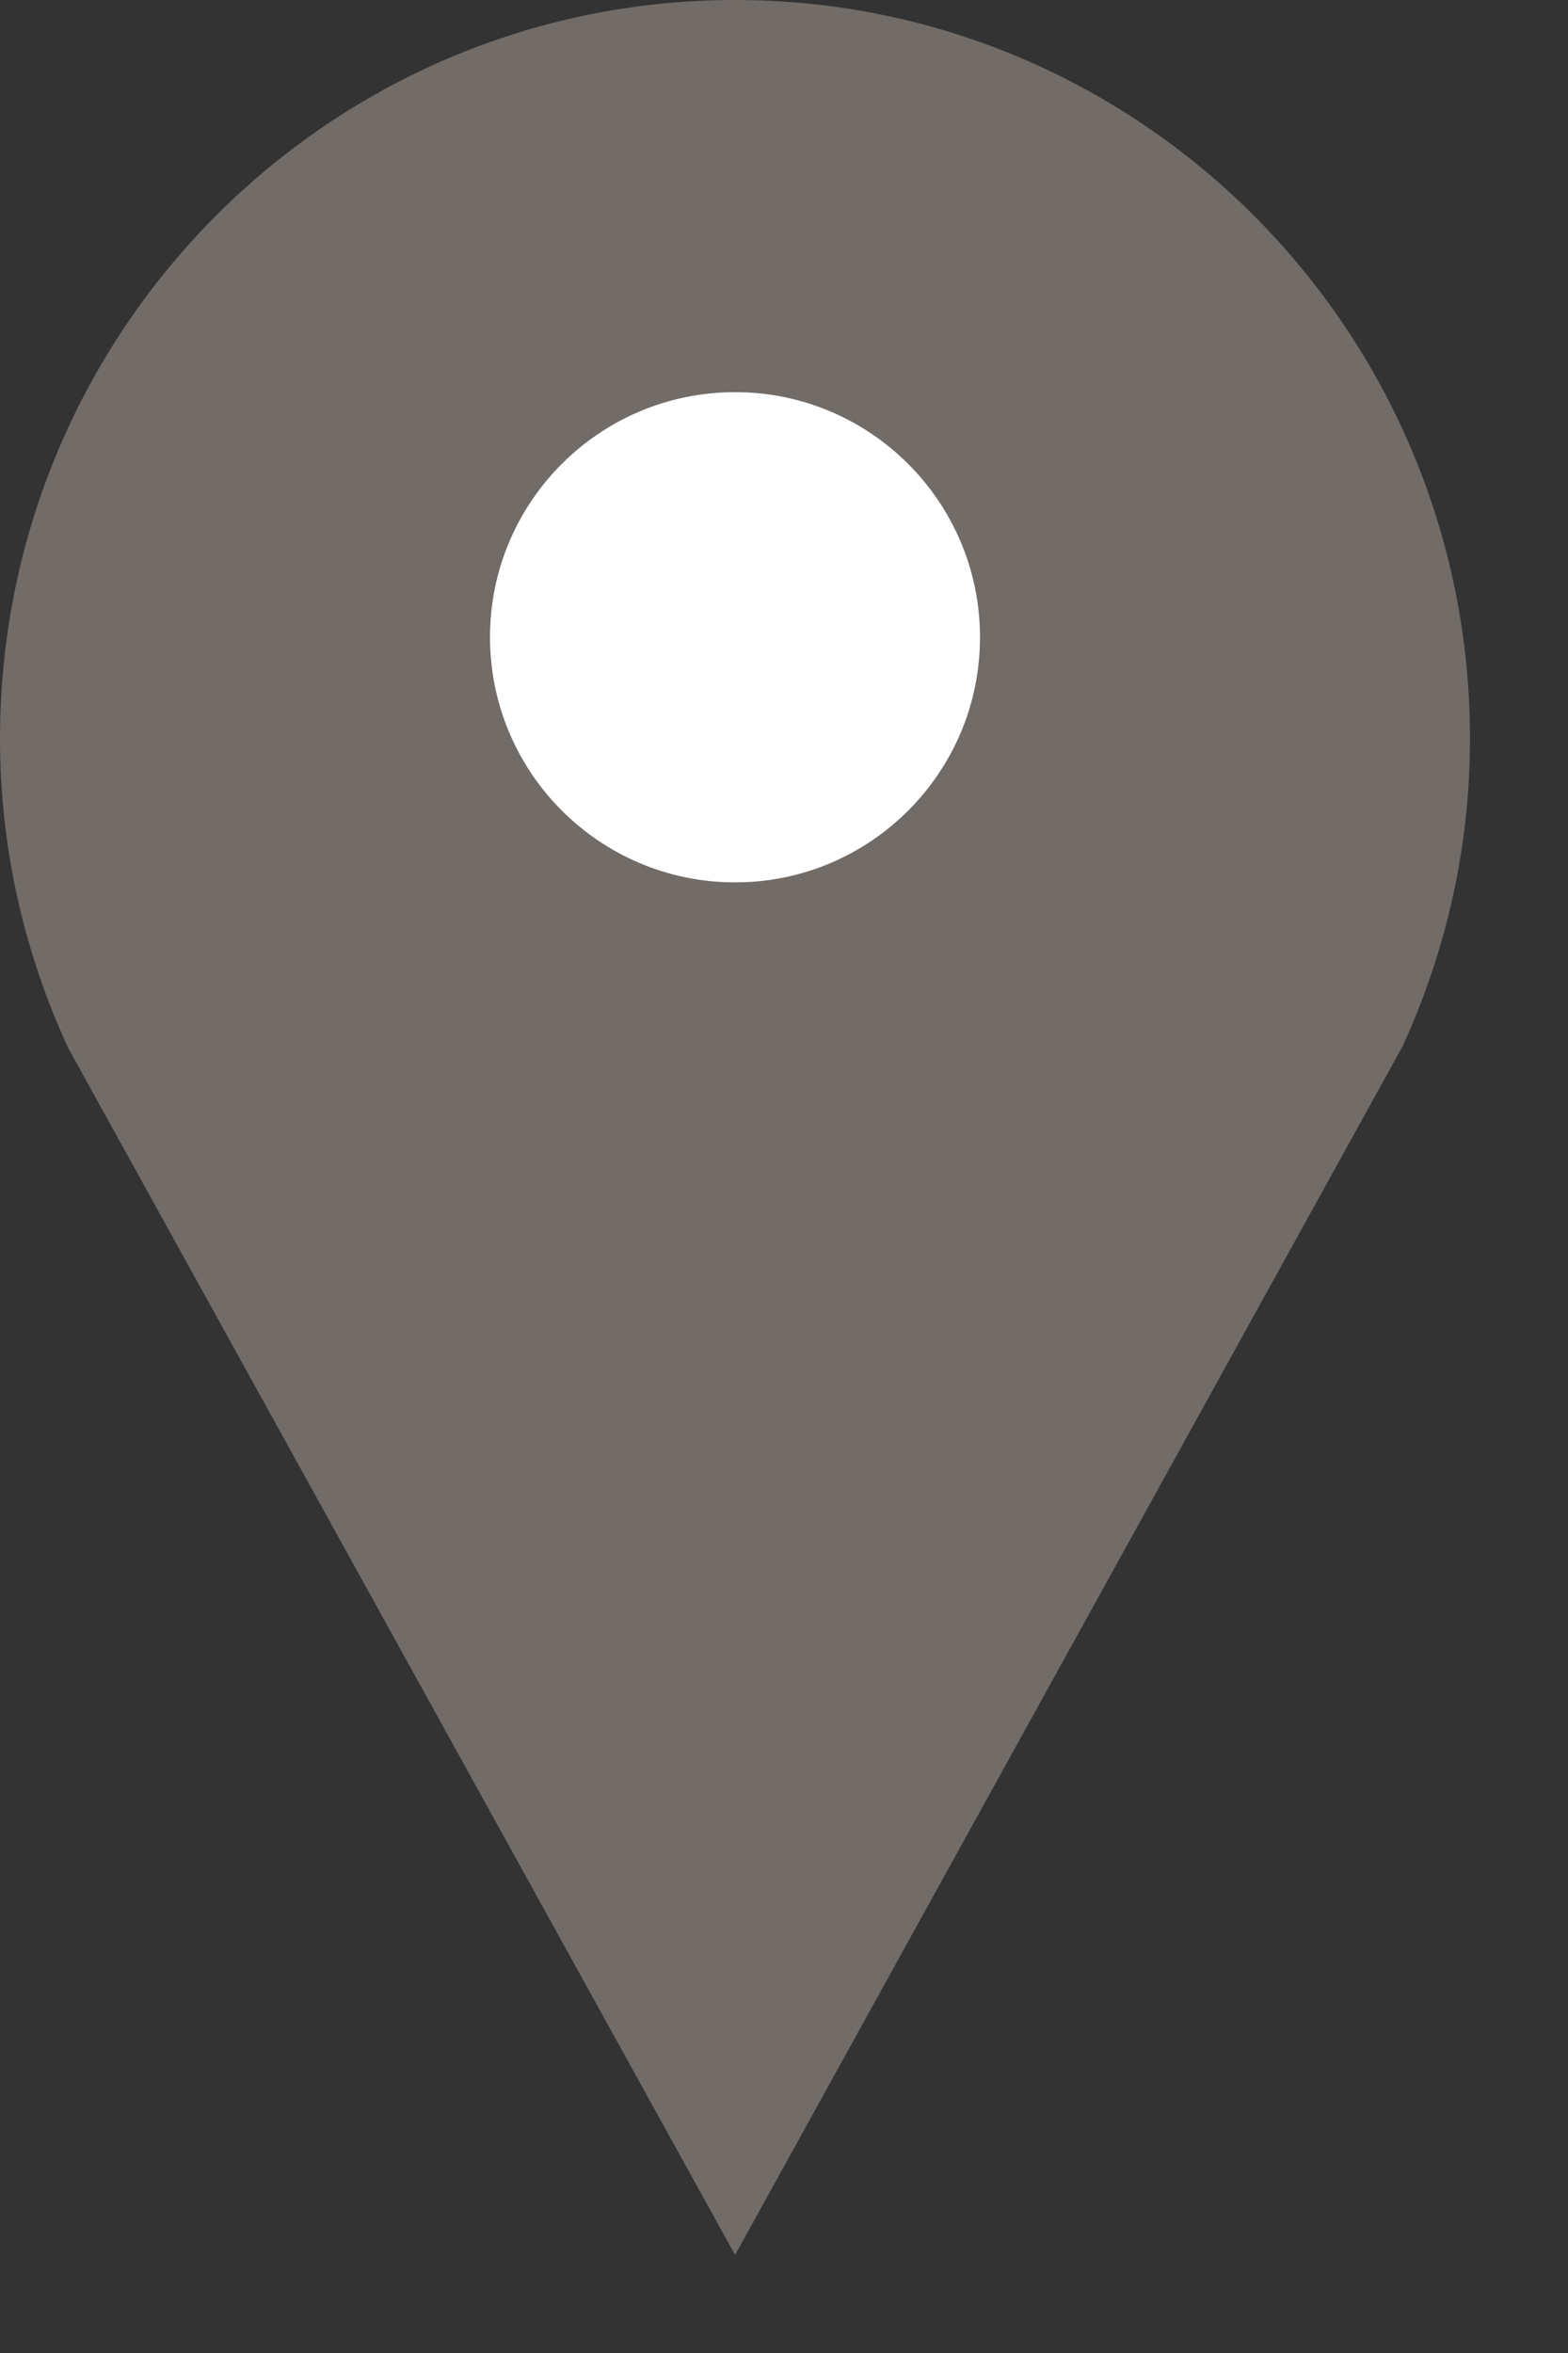
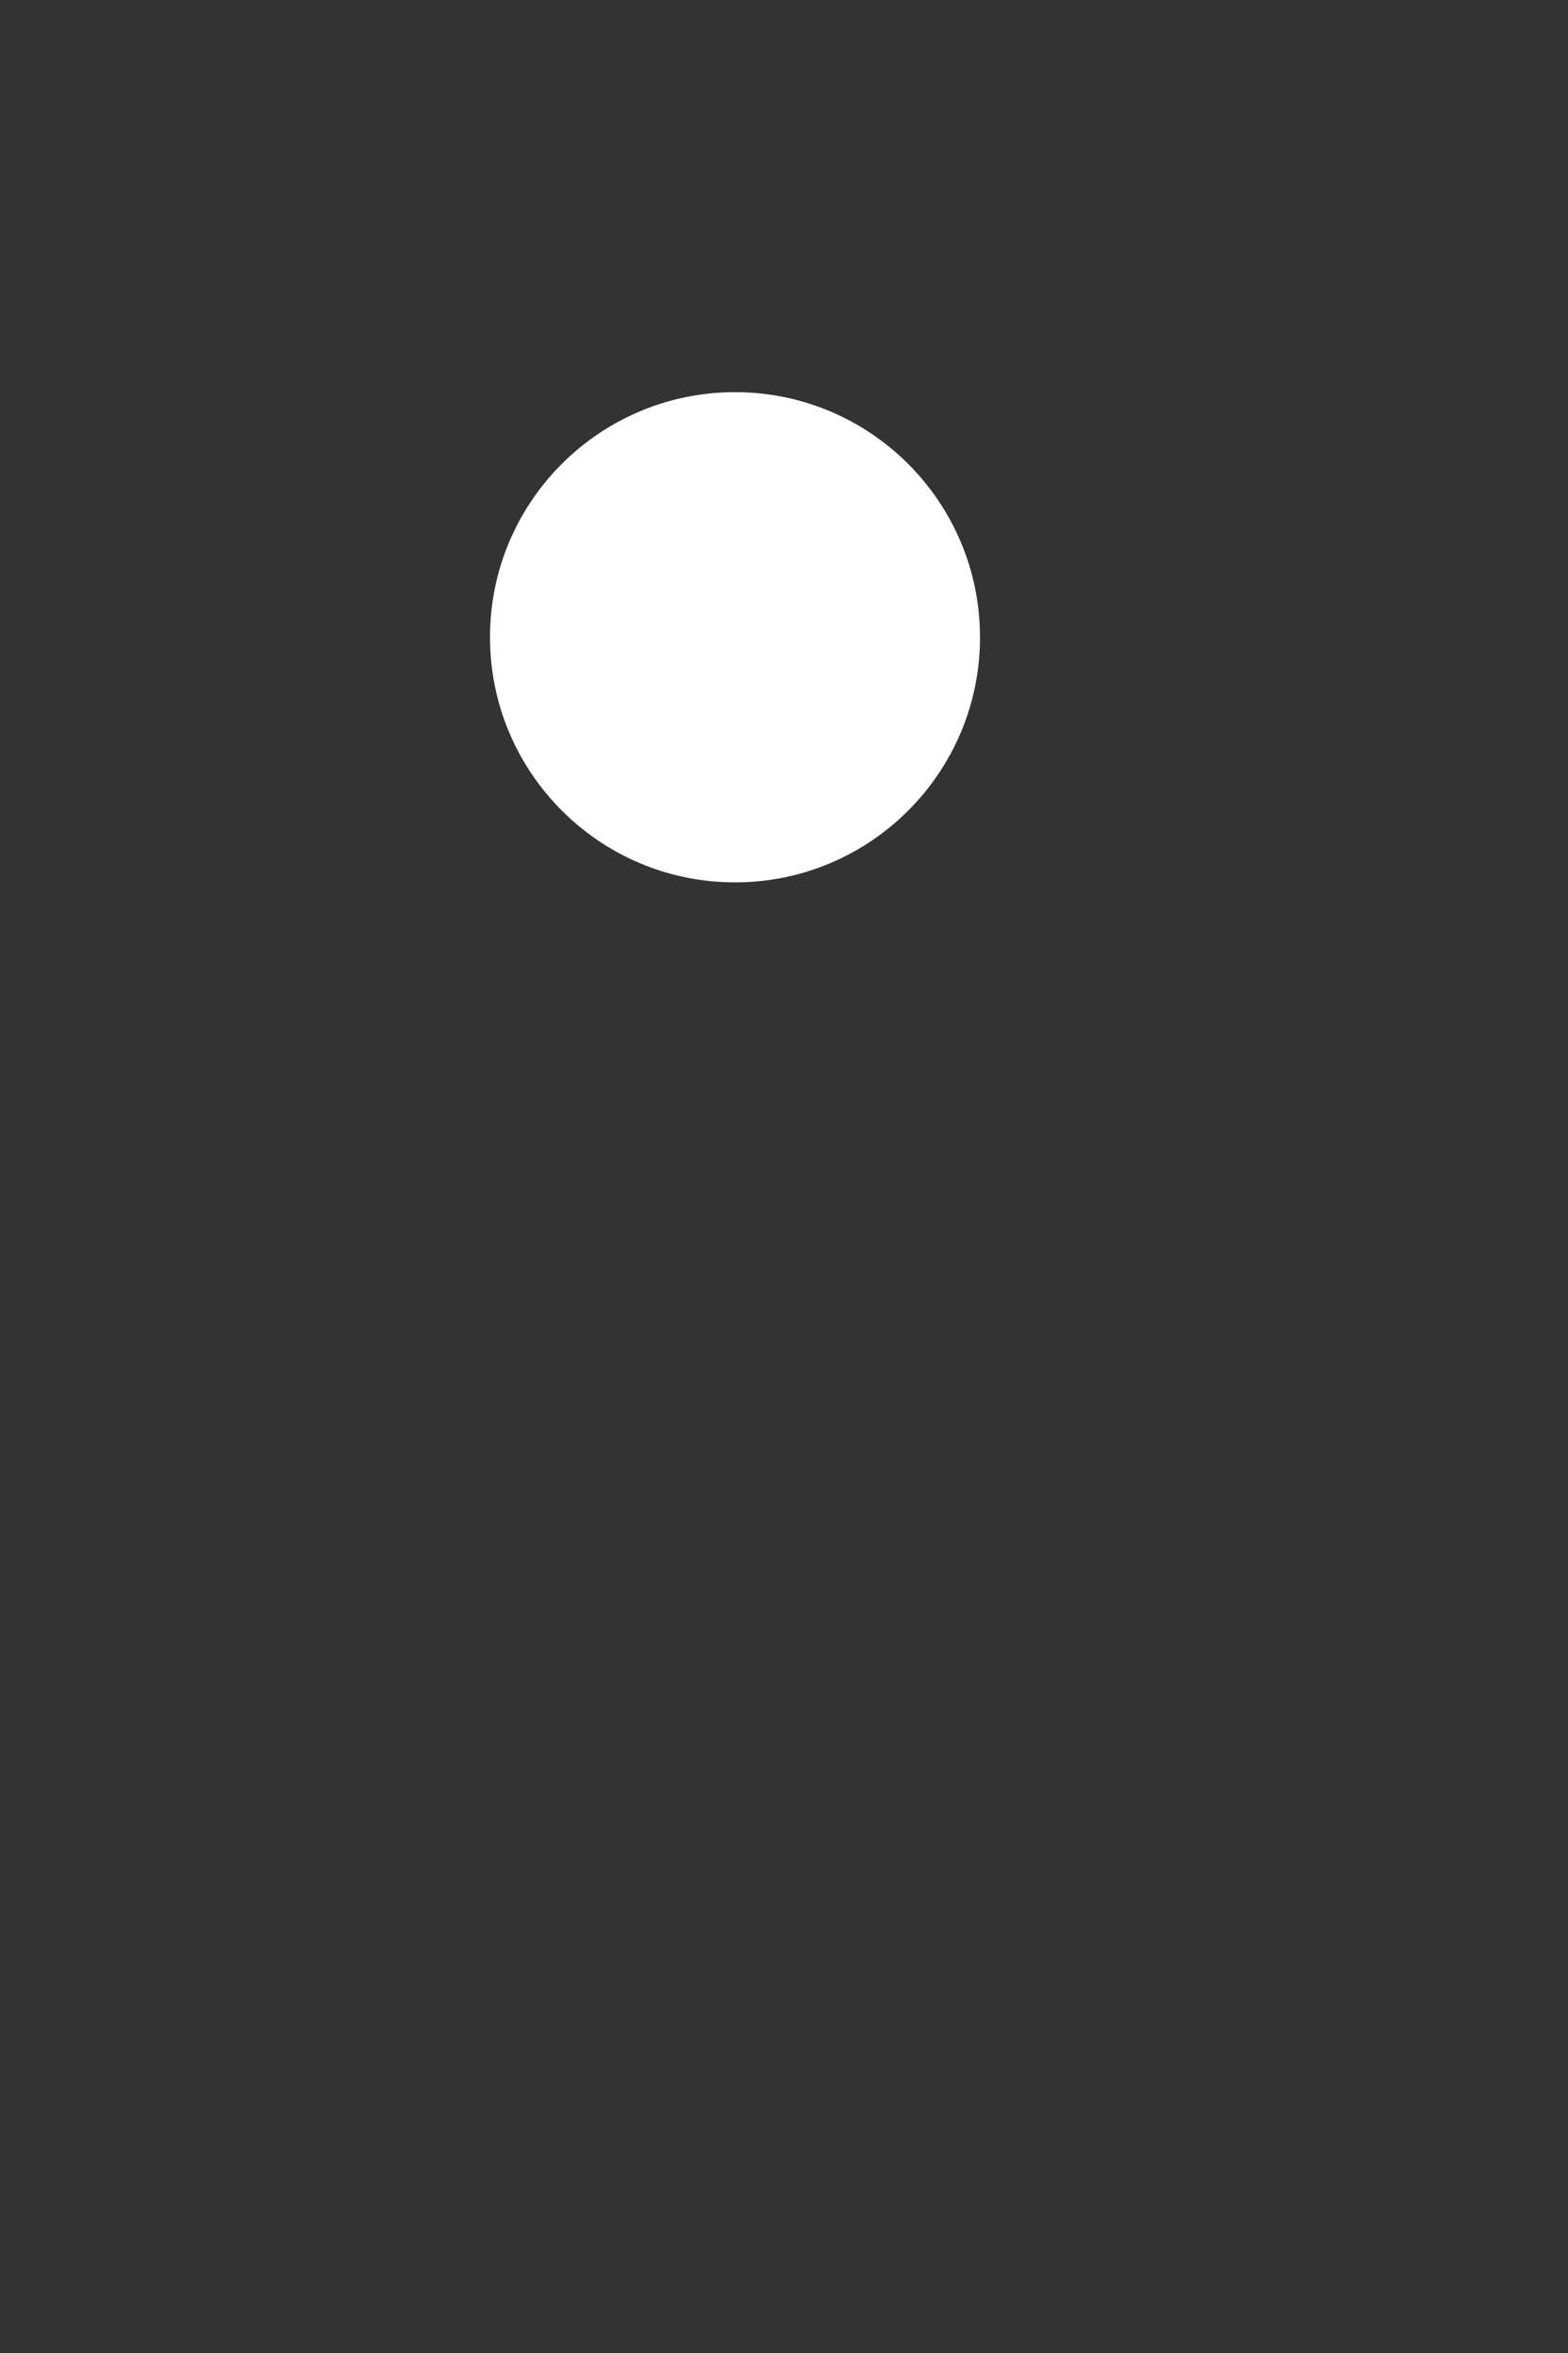
<svg xmlns="http://www.w3.org/2000/svg" width="10" height="15" viewBox="0 0 10 15">
  <rect x="0" y="0" width="10" height="15" fill="#333333" stroke="none" />
  <g fill="none" fill-rule="evenodd">
    <g>
      <g>
        <g>
          <g>
-             <path fill="#726C68" d="M8.941 6.679c.276-.6.434-1.265.434-1.97C9.375 2.11 7.276 0 4.688 0 2.098 0 0 2.109 0 4.71c0 .704.158 1.37.434 1.969l4.254 7.696L8.94 6.679z" transform="translate(-1268 -582) translate(116 557) translate(1152 21) translate(0 4)" />
            <path fill="#FFF" d="M6.25 4.063c0 .862-.7 1.562-1.562 1.562-.863 0-1.563-.7-1.563-1.563S3.825 2.5 4.688 2.5c.862 0 1.562.7 1.562 1.563z" transform="translate(-1268 -582) translate(116 557) translate(1152 21) translate(0 4)" />
          </g>
        </g>
      </g>
    </g>
  </g>
</svg>